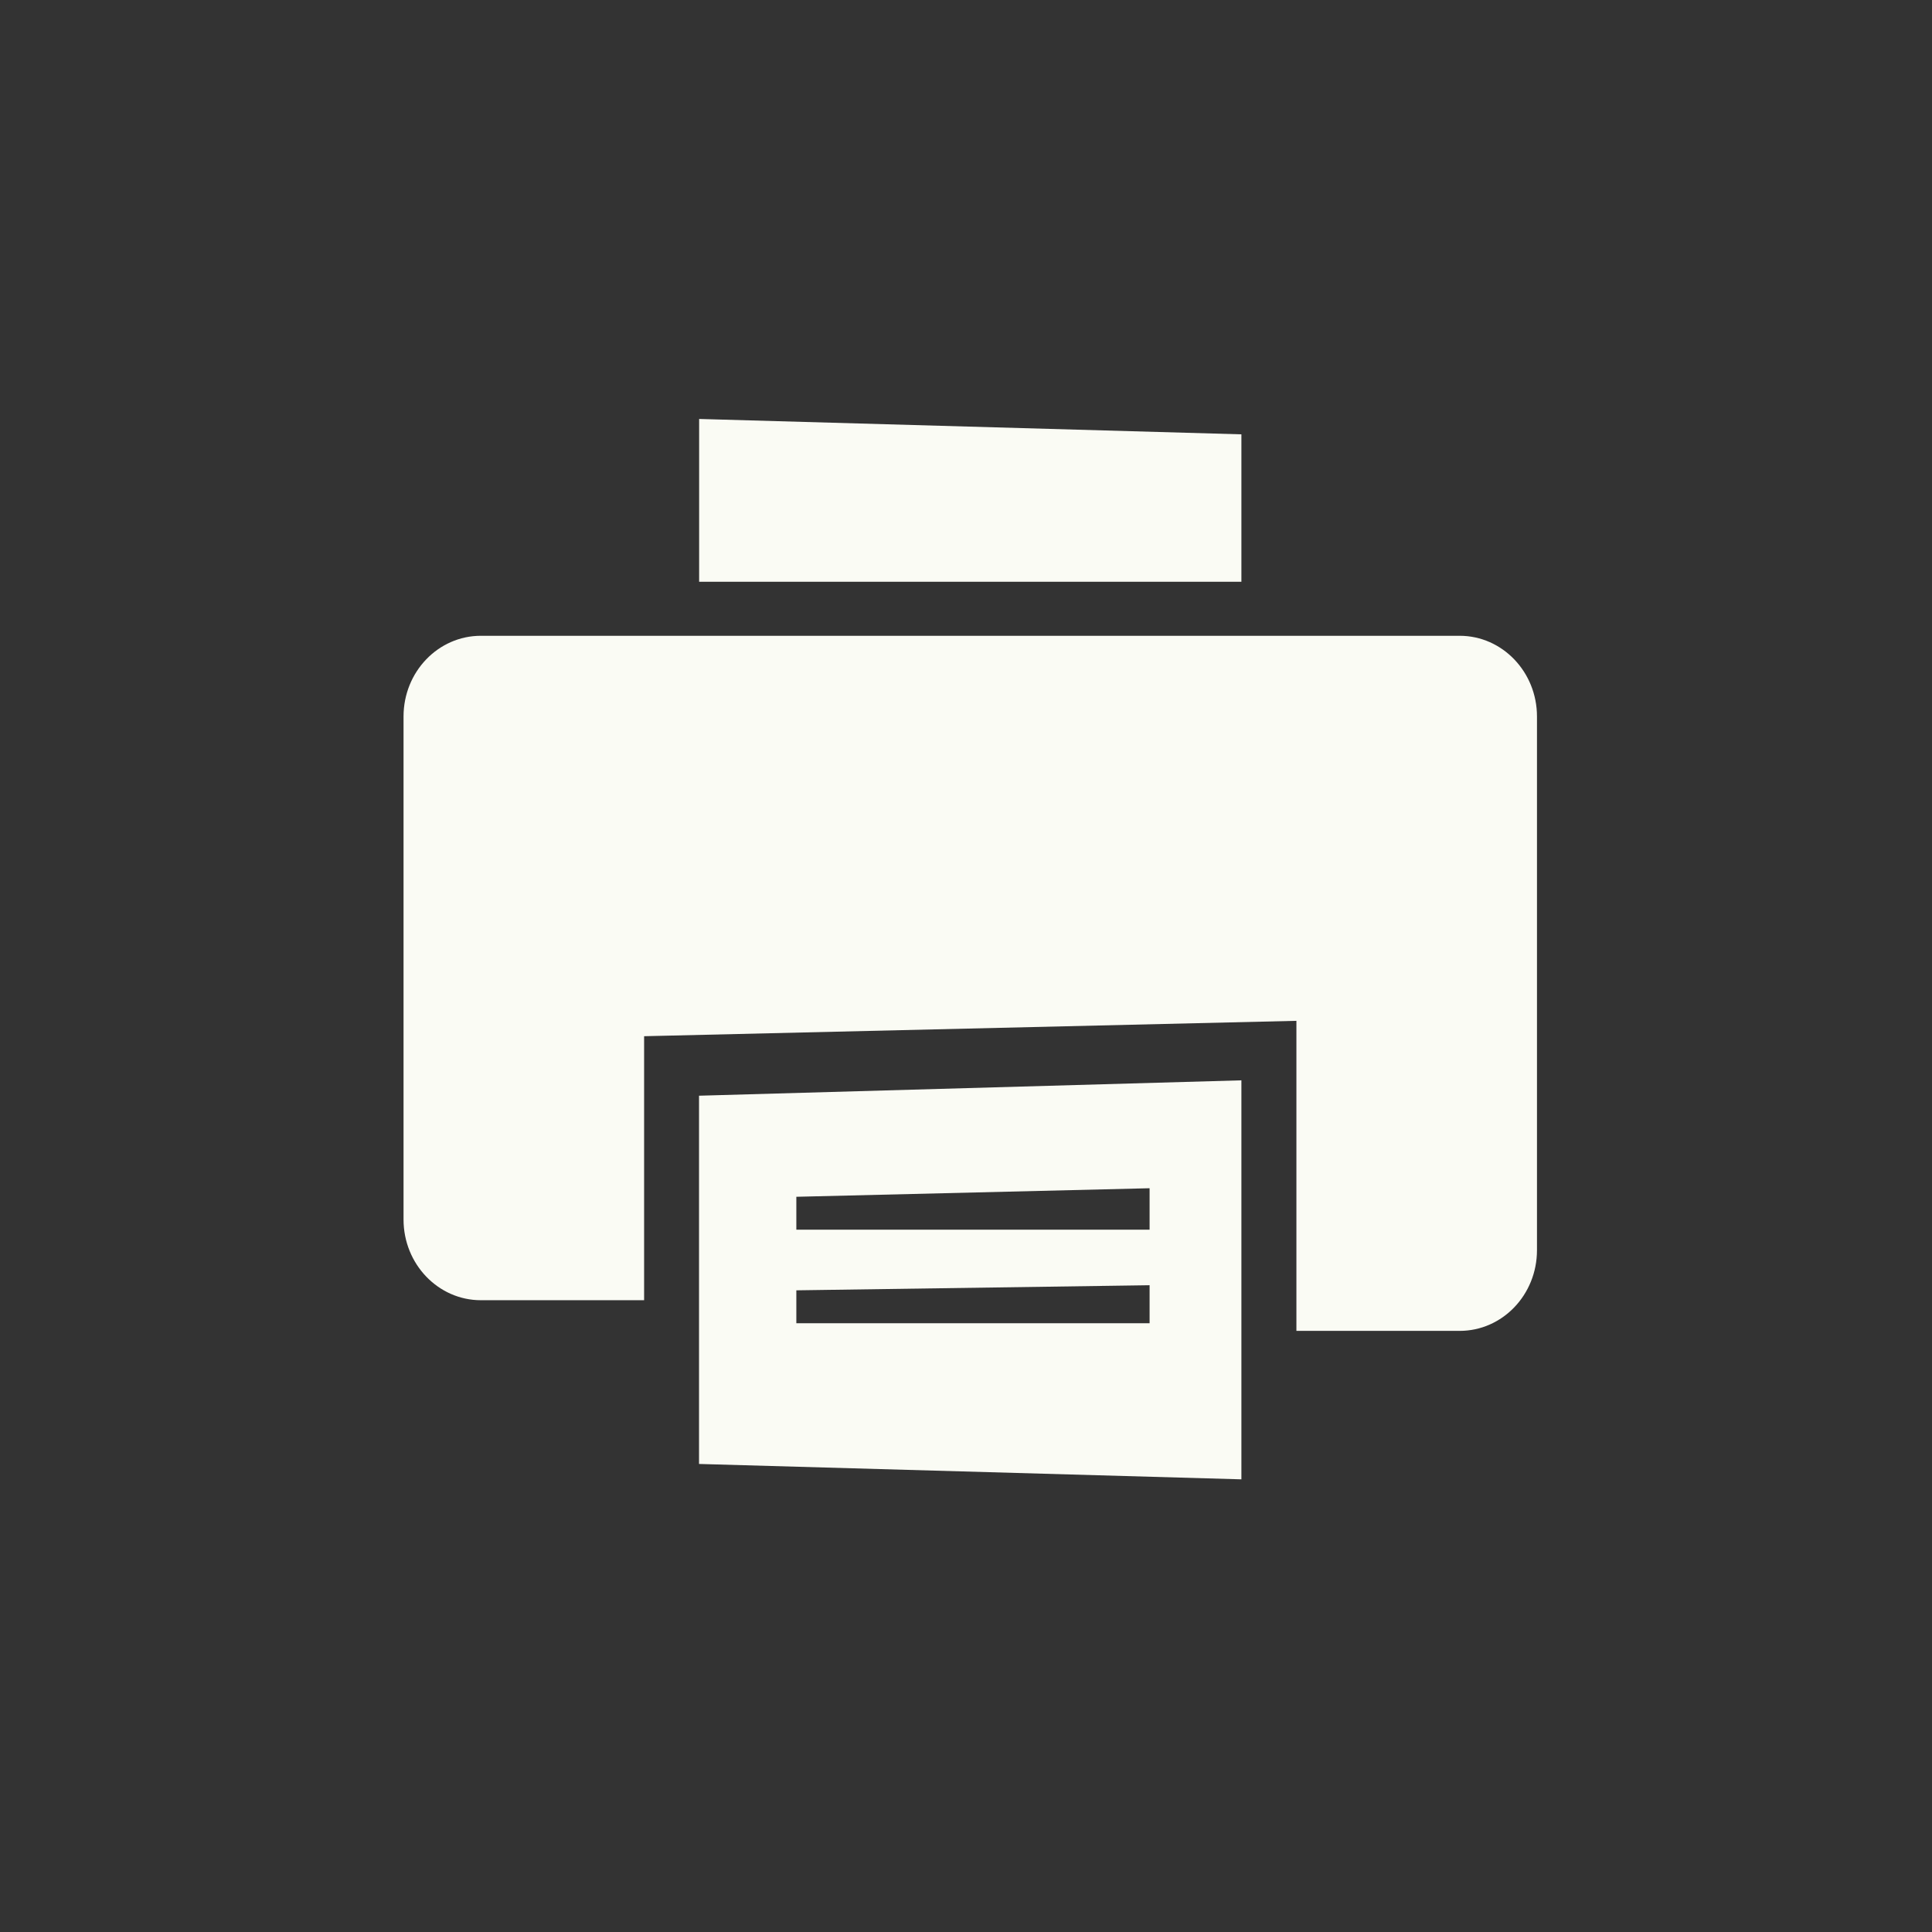
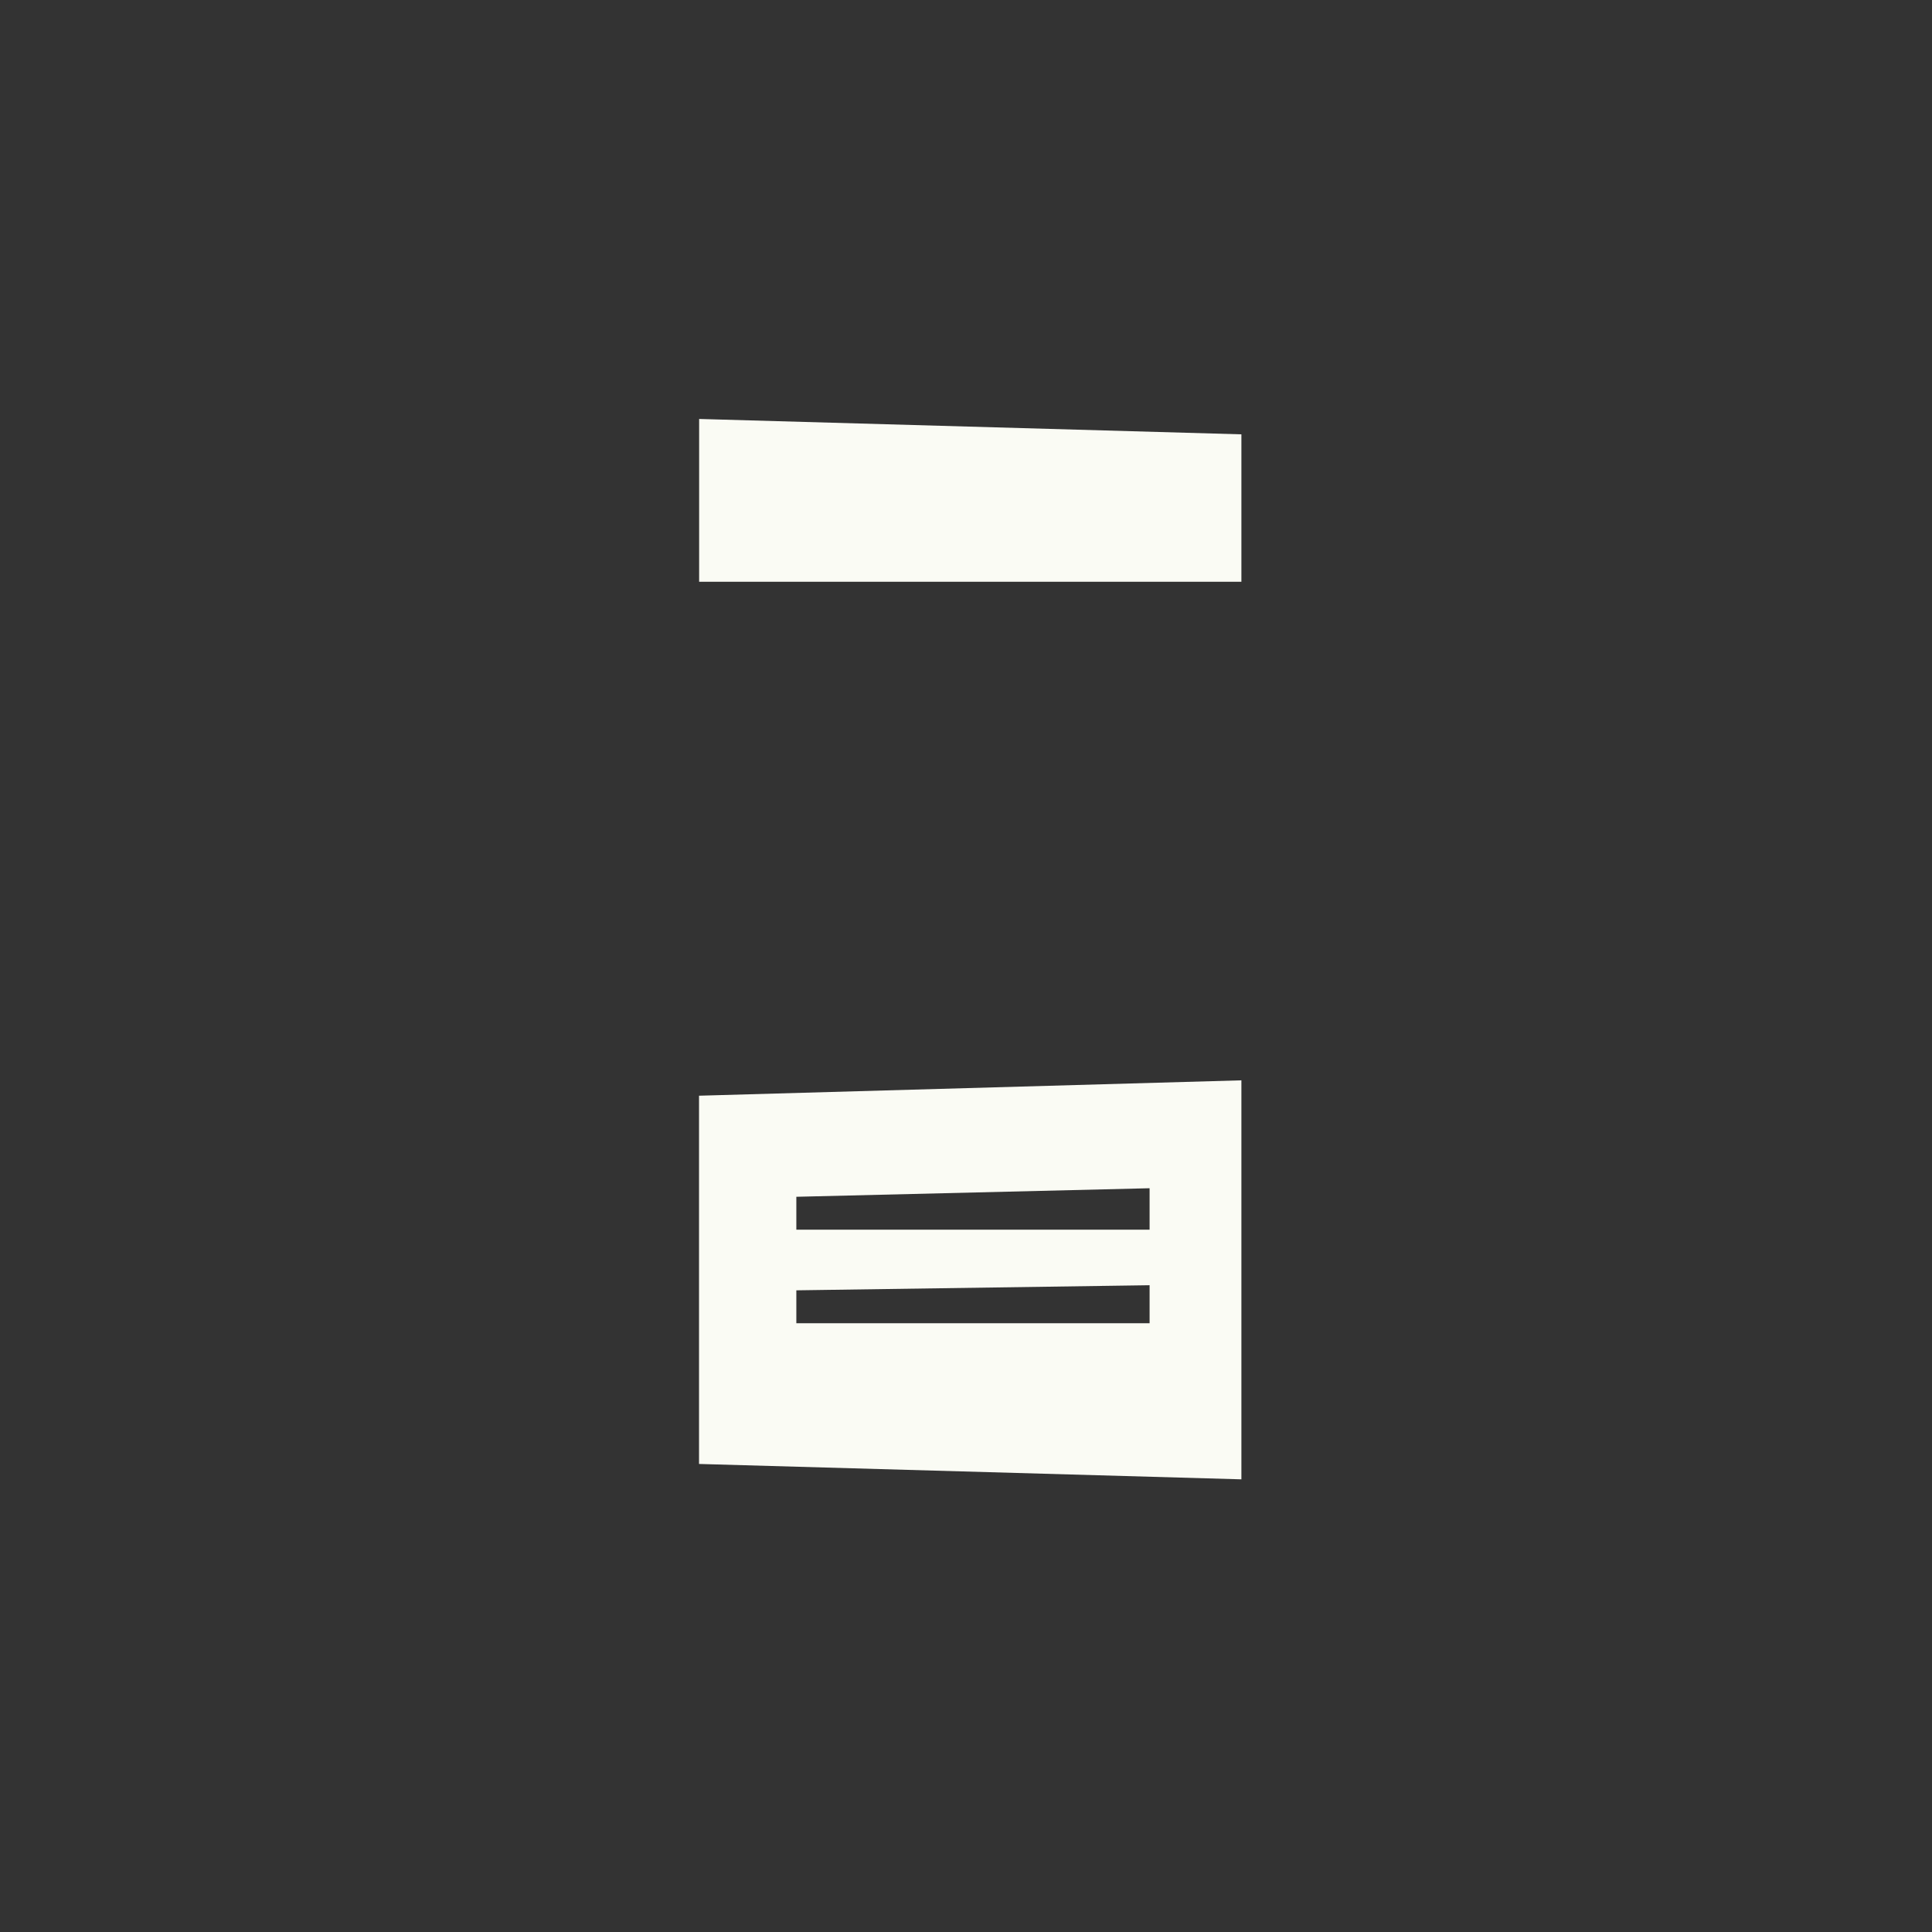
<svg xmlns="http://www.w3.org/2000/svg" id="Calque_1" data-name="Calque 1" viewBox="0 0 1080 1080">
  <rect x="0" y="0" width="1080" height="1080" fill="#333333" stroke="none" />
  <defs>
    <style>
      .cls-1 {
        fill: #fafbf4;
      }
    </style>
  </defs>
  <g id="Calque_1-2" data-name="Calque 1-2">
    <polygon class="cls-1" points="693.95 325.22 390.82 325.22 390.82 234.2 693.95 242.8 693.95 325.22" />
-     <path class="cls-1" d="M225.58,400.52v281.2c0,24.89,19.37,45.11,43.23,45.11h91.25v-147.58l364.64-8.6v173.32h91.25c23.87,0,43.23-20.16,43.23-45.11v-298.34c0-24.89-19.37-45.11-43.23-45.11H268.81c-23.87,0-43.23,20.16-43.23,45.11Z" />
    <path class="cls-1" d="M390.76,612.46v205.9l303.19,8.6v-223.05l-303.19,8.6v-.06ZM642.63,739.7h-197.47v-18.4l197.47-2.85v21.25ZM642.63,687.41h-197.47v-18.4l197.47-4.78v23.18Z" />
  </g>
</svg>